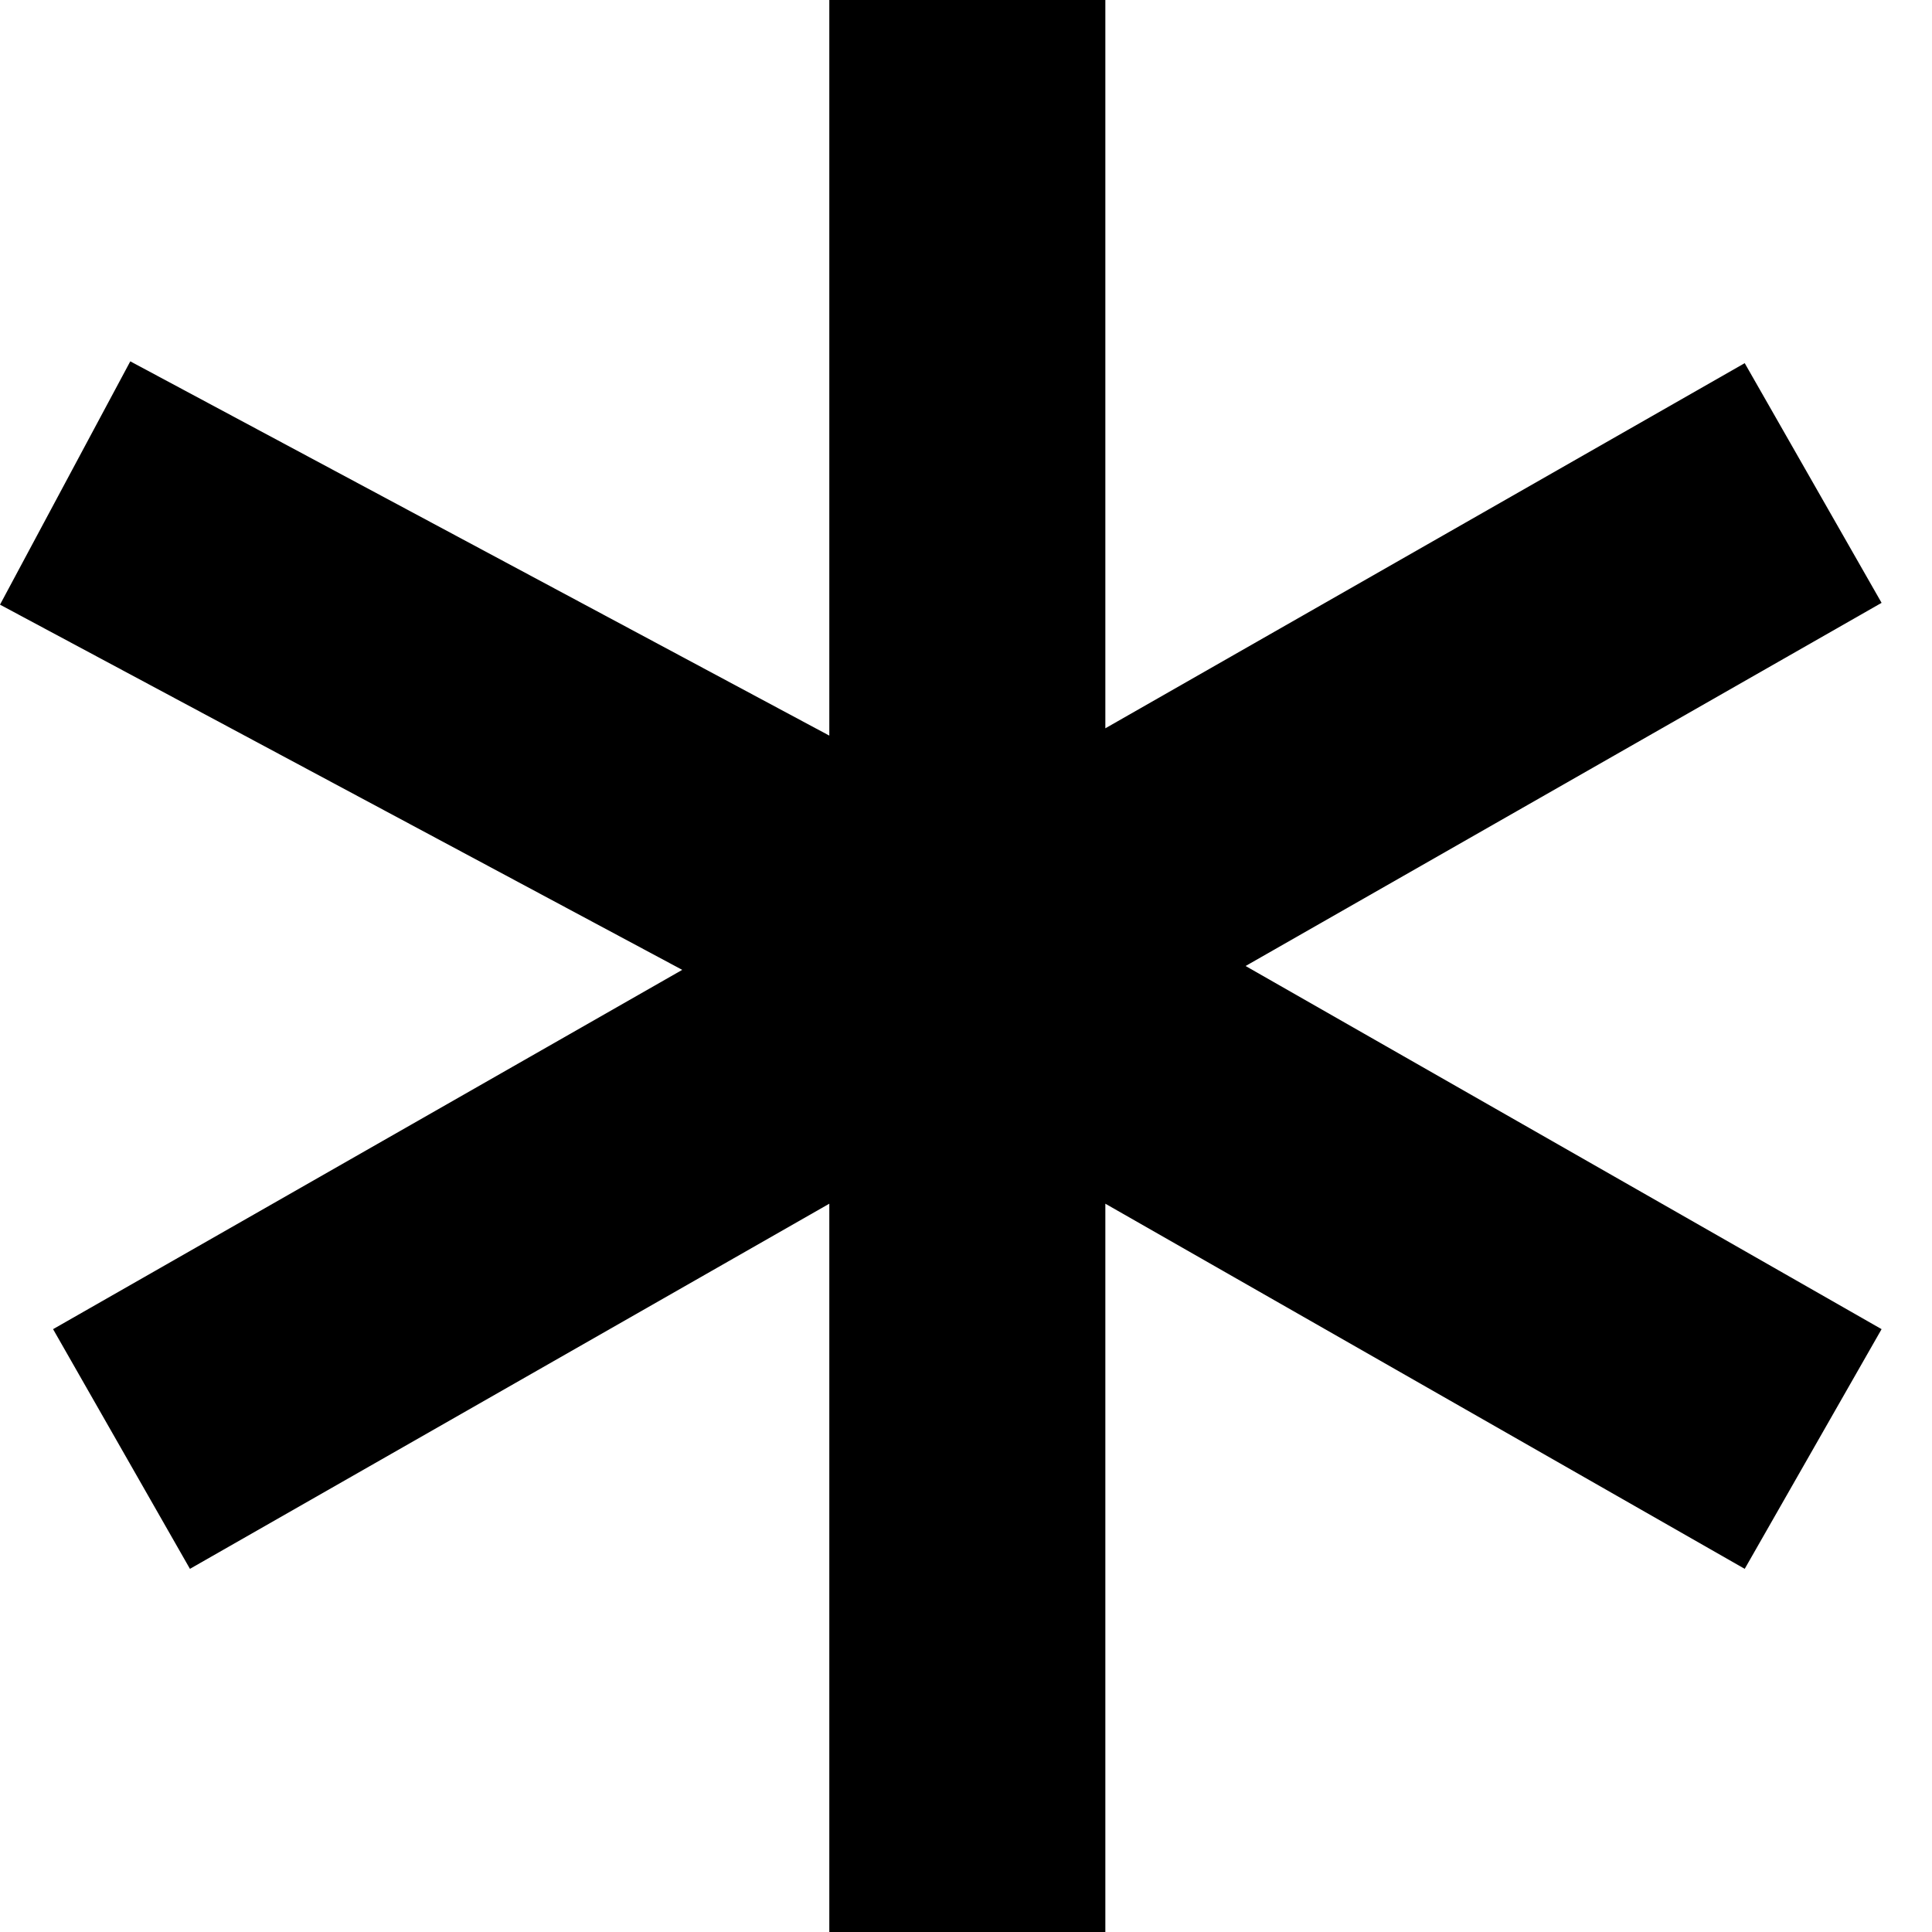
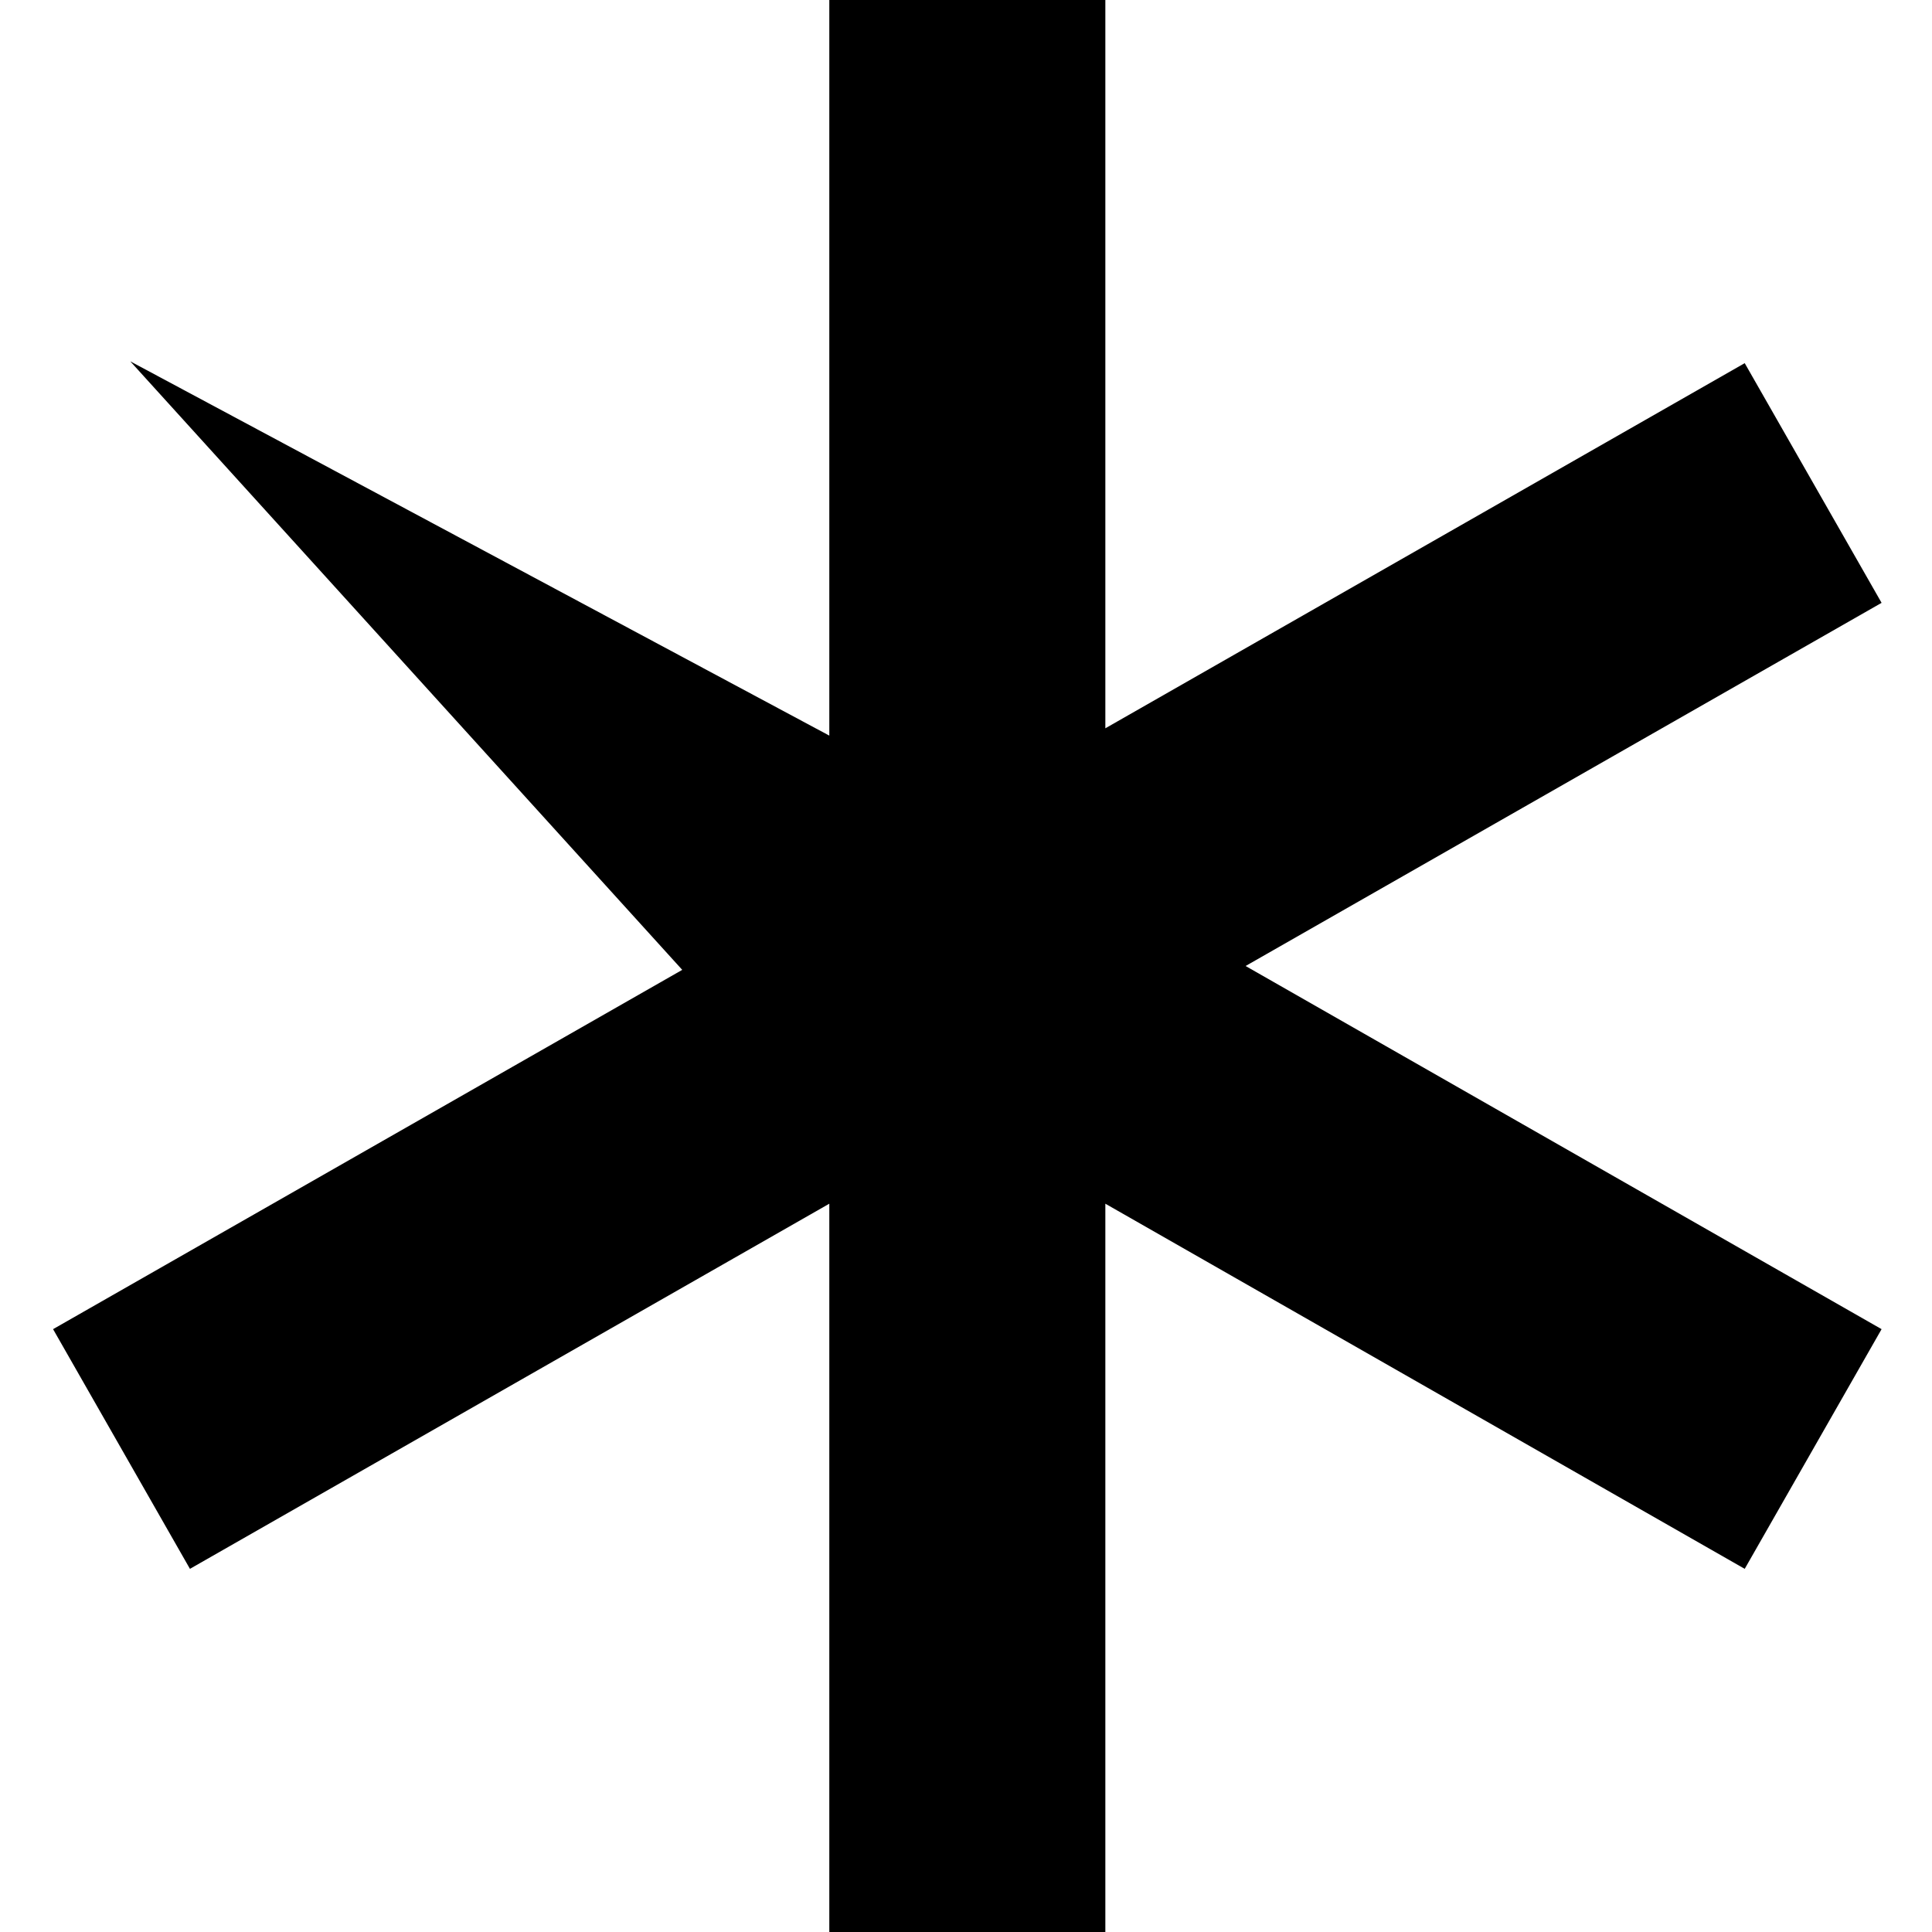
<svg xmlns="http://www.w3.org/2000/svg" viewBox="0 0 32 32" fill="none">
-   <path fill-rule="evenodd" clip-rule="evenodd" d="M13.736 12.184V0H18.308V12.063L28.898 6.015L31.165 9.985L20.631 16L31.165 22.015L28.898 25.985L18.308 19.937V32H13.736V19.937L3.146 25.985L0.879 22.015L11.3 16.064L0 10.015L2.158 5.985L13.736 12.184Z" fill="black" />
+   <path fill-rule="evenodd" clip-rule="evenodd" d="M13.736 12.184V0H18.308V12.063L28.898 6.015L31.165 9.985L20.631 16L31.165 22.015L28.898 25.985L18.308 19.937V32H13.736V19.937L3.146 25.985L0.879 22.015L11.3 16.064L2.158 5.985L13.736 12.184Z" fill="black" />
</svg>